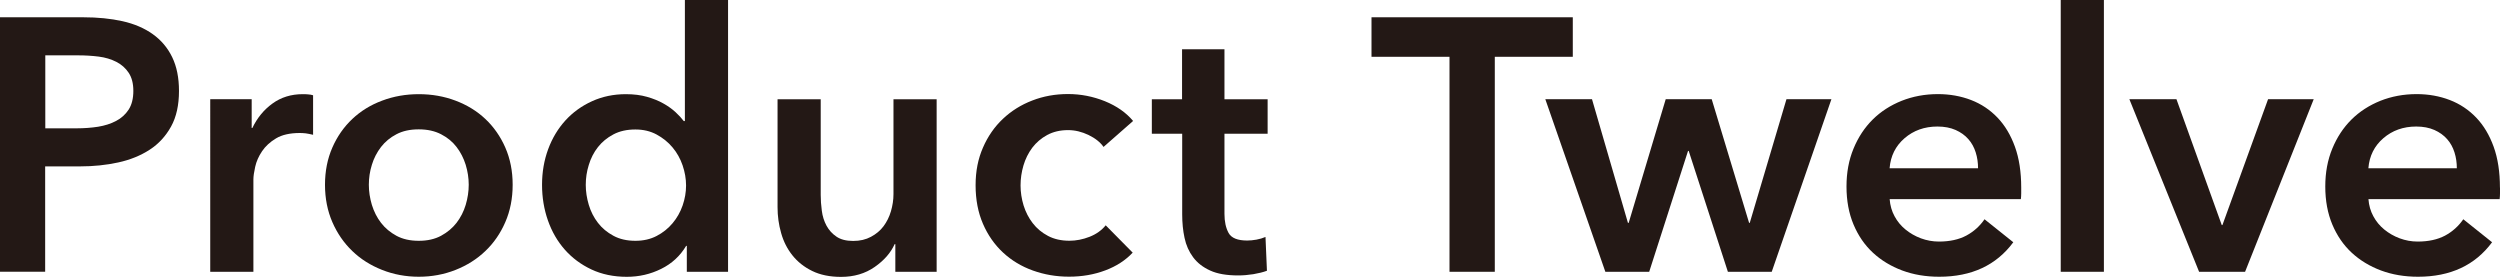
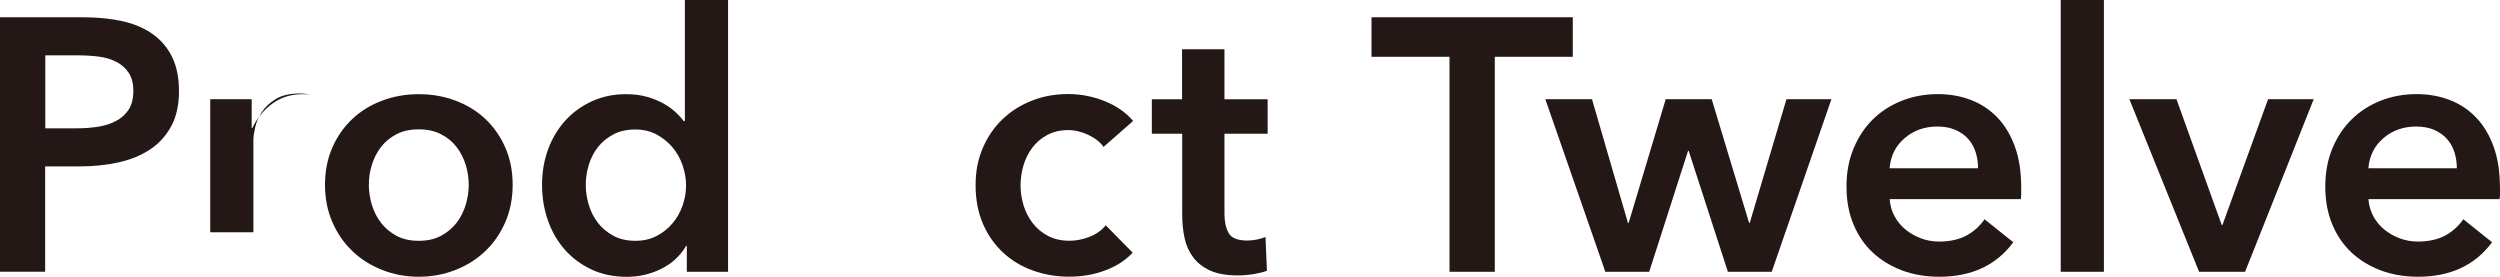
<svg xmlns="http://www.w3.org/2000/svg" id="_レイヤー_2" data-name="レイヤー 2" viewBox="0 0 363.16 40.21">
  <defs>
    <style>
      .cls-1 {
        fill: #231815;
      }
    </style>
  </defs>
  <g id="_レイヤー_1-2" data-name="レイヤー 1">
    <g>
      <path class="cls-1" d="M0,2.51h12.06c2.12,0,4.04.19,5.74.57,1.7.38,3.17,1.01,4.39,1.88,1.22.87,2.16,1.98,2.82,3.34.66,1.36.99,2.99.99,4.91,0,2.05-.38,3.78-1.15,5.17-.77,1.39-1.8,2.52-3.11,3.37-1.31.85-2.83,1.47-4.57,1.85-1.74.38-3.59.57-5.54.57h-5.07v15.3H0V2.51ZM11.17,18.64c1.08,0,2.11-.08,3.08-.23.97-.16,1.84-.43,2.61-.84.77-.4,1.37-.95,1.83-1.65.45-.7.68-1.6.68-2.71s-.23-1.96-.68-2.64c-.45-.68-1.05-1.21-1.8-1.59-.75-.38-1.6-.64-2.56-.76-.96-.12-1.94-.18-2.95-.18h-4.8v10.6h4.6Z" />
-       <path class="cls-1" d="M30.55,14.41h6.01v4.18h.1c.7-1.46,1.67-2.65,2.92-3.55,1.25-.91,2.72-1.36,4.39-1.36.24,0,.5,0,.78.03.28.02.52.06.73.13v5.74c-.42-.1-.78-.17-1.07-.21-.3-.03-.58-.05-.86-.05-1.43,0-2.58.26-3.45.78-.87.52-1.55,1.15-2.04,1.88-.49.73-.82,1.48-.99,2.25-.17.77-.26,1.38-.26,1.83v13.42h-6.27V14.41Z" />
+       <path class="cls-1" d="M30.55,14.41h6.01v4.18h.1c.7-1.46,1.67-2.65,2.92-3.55,1.25-.91,2.72-1.36,4.39-1.36.24,0,.5,0,.78.03.28.02.52.06.73.13c-.42-.1-.78-.17-1.07-.21-.3-.03-.58-.05-.86-.05-1.43,0-2.58.26-3.45.78-.87.52-1.55,1.15-2.04,1.88-.49.73-.82,1.48-.99,2.25-.17.77-.26,1.38-.26,1.83v13.42h-6.27V14.41Z" />
      <path class="cls-1" d="M47.21,26.84c0-1.99.36-3.79,1.07-5.41.71-1.62,1.68-3,2.9-4.15,1.22-1.15,2.66-2.04,4.33-2.66,1.67-.63,3.45-.94,5.33-.94s3.66.31,5.33.94c1.67.63,3.11,1.51,4.33,2.66,1.22,1.15,2.19,2.53,2.9,4.15.71,1.62,1.07,3.42,1.07,5.41s-.36,3.8-1.07,5.43c-.71,1.64-1.68,3.04-2.9,4.2-1.22,1.17-2.66,2.08-4.33,2.74-1.67.66-3.45.99-5.33.99s-3.66-.33-5.33-.99c-1.67-.66-3.12-1.57-4.33-2.74-1.22-1.17-2.19-2.57-2.9-4.2-.71-1.63-1.07-3.45-1.07-5.43ZM53.58,26.84c0,.98.15,1.95.44,2.92.3.97.74,1.85,1.33,2.61.59.77,1.34,1.39,2.24,1.88.91.49,1.98.73,3.24.73s2.33-.24,3.24-.73c.9-.49,1.65-1.11,2.25-1.88.59-.77,1.04-1.64,1.33-2.61.29-.97.44-1.95.44-2.92s-.15-1.94-.44-2.9c-.3-.96-.74-1.82-1.33-2.59s-1.34-1.38-2.25-1.85c-.91-.47-1.98-.71-3.24-.71s-2.33.23-3.24.71c-.91.47-1.65,1.09-2.24,1.85-.59.77-1.04,1.63-1.33,2.59-.3.96-.44,1.92-.44,2.9Z" />
      <path class="cls-1" d="M105.72,39.48h-5.95v-3.76h-.1c-.87,1.46-2.08,2.58-3.63,3.34-1.55.77-3.21,1.15-4.99,1.15-1.91,0-3.63-.36-5.14-1.07-1.51-.71-2.8-1.67-3.86-2.87-1.06-1.2-1.88-2.61-2.45-4.23-.57-1.62-.86-3.35-.86-5.2s.3-3.57.89-5.17c.59-1.6,1.43-2.99,2.51-4.18,1.08-1.18,2.37-2.11,3.87-2.79,1.5-.68,3.13-1.02,4.91-1.02,1.15,0,2.17.13,3.08.39.9.26,1.7.58,2.38.97.68.38,1.26.8,1.75,1.25.49.45.89.89,1.2,1.3h.16V0h6.27v39.48ZM85.09,26.84c0,.98.15,1.95.44,2.92.29.97.74,1.85,1.33,2.61.59.77,1.34,1.39,2.25,1.88.9.49,1.97.73,3.19.73,1.15,0,2.18-.23,3.08-.7.91-.47,1.68-1.09,2.32-1.85.64-.76,1.13-1.63,1.46-2.58.33-.96.5-1.92.5-2.9s-.17-1.95-.5-2.92c-.33-.97-.82-1.85-1.46-2.61-.64-.77-1.42-1.39-2.32-1.88-.91-.49-1.93-.73-3.08-.73-1.22,0-2.28.23-3.19.71-.9.47-1.65,1.09-2.25,1.85s-1.04,1.63-1.33,2.59c-.3.96-.44,1.92-.44,2.9Z" />
-       <path class="cls-1" d="M136.01,39.48h-5.95v-4.02h-.1c-.56,1.25-1.52,2.36-2.9,3.32-1.38.96-3,1.44-4.88,1.44-1.64,0-3.04-.29-4.2-.86-1.17-.57-2.12-1.33-2.87-2.27-.75-.94-1.3-2.02-1.64-3.24-.35-1.22-.52-2.47-.52-3.76v-15.67h6.27v13.89c0,.73.05,1.5.16,2.3.1.8.33,1.52.68,2.17.35.64.83,1.18,1.44,1.59.61.42,1.42.63,2.43.63s1.84-.2,2.59-.6c.75-.4,1.36-.91,1.83-1.54.47-.63.83-1.35,1.07-2.17.24-.82.37-1.65.37-2.48v-13.79h6.27v25.07Z" />
      <path class="cls-1" d="M160.32,21.36c-.49-.7-1.22-1.28-2.19-1.75-.98-.47-1.97-.71-2.98-.71-1.15,0-2.16.24-3.03.71-.87.47-1.59,1.09-2.17,1.85-.57.77-1,1.63-1.28,2.58-.28.96-.42,1.92-.42,2.9s.15,1.94.44,2.9c.3.96.74,1.82,1.33,2.58.59.77,1.33,1.38,2.22,1.85.89.47,1.92.7,3.11.7.97,0,1.95-.19,2.92-.57.97-.38,1.76-.94,2.35-1.67l3.92,3.97c-1.04,1.11-2.38,1.98-3.99,2.58-1.62.61-3.37.91-5.25.91s-3.59-.3-5.25-.89c-1.65-.59-3.1-1.46-4.34-2.61-1.24-1.15-2.21-2.54-2.92-4.18-.71-1.64-1.07-3.5-1.07-5.59s.36-3.85,1.07-5.48c.71-1.64,1.68-3.03,2.9-4.18,1.22-1.15,2.64-2.04,4.26-2.66,1.62-.63,3.35-.94,5.2-.94s3.63.35,5.35,1.04c1.72.7,3.09,1.66,4.1,2.87l-4.28,3.76Z" />
      <path class="cls-1" d="M167.32,19.43v-5.01h4.39v-7.26h6.16v7.26h6.27v5.01h-6.27v11.64c0,1.12.2,2.04.6,2.77.4.73,1.3,1.1,2.69,1.1.42,0,.87-.04,1.36-.13.49-.09.92-.22,1.31-.39l.21,4.91c-.56.21-1.22.37-1.98.5-.77.12-1.5.18-2.19.18-1.67,0-3.03-.23-4.07-.71-1.04-.47-1.87-1.11-2.48-1.93-.61-.82-1.03-1.76-1.25-2.82-.23-1.06-.34-2.2-.34-3.42v-11.7h-4.39Z" />
      <path class="cls-1" d="M210.56,8.25h-11.33V2.51h29.24v5.74h-11.33v31.23h-6.58V8.25Z" />
      <path class="cls-1" d="M224.47,14.41h6.79l5.22,17.96h.11l5.38-17.96h6.68l5.43,17.96h.1l5.33-17.96h6.53l-8.67,25.07h-6.37l-5.69-17.55h-.1l-5.64,17.55h-6.37l-8.72-25.07Z" />
      <path class="cls-1" d="M293.61,27.26v.83c0,.28-.02.56-.05.84h-19.06c.07.91.3,1.73.71,2.48.4.75.93,1.39,1.59,1.93.66.54,1.41.97,2.24,1.28.84.31,1.71.47,2.61.47,1.57,0,2.89-.29,3.97-.86,1.08-.58,1.97-1.37,2.66-2.38l4.18,3.34c-2.47,3.34-6.06,5.01-10.76,5.01-1.95,0-3.74-.3-5.38-.91-1.63-.61-3.05-1.47-4.25-2.58-1.2-1.11-2.14-2.48-2.82-4.1-.68-1.62-1.02-3.46-1.02-5.51s.34-3.86,1.02-5.51c.68-1.65,1.61-3.06,2.79-4.23,1.18-1.17,2.59-2.07,4.21-2.72,1.62-.64,3.37-.97,5.25-.97,1.74,0,3.35.29,4.83.86,1.48.57,2.76,1.43,3.84,2.56,1.08,1.13,1.92,2.54,2.53,4.23.61,1.69.91,3.67.91,5.93ZM287.34,24.44c0-.8-.11-1.57-.34-2.3-.23-.73-.58-1.38-1.07-1.93-.49-.56-1.11-1-1.85-1.33-.75-.33-1.63-.5-2.64-.5-1.88,0-3.47.57-4.78,1.7-1.31,1.13-2.03,2.59-2.17,4.36h12.85Z" />
      <path class="cls-1" d="M299.35,0h6.27v39.48h-6.27V0Z" />
      <path class="cls-1" d="M309.32,14.41h6.84l6.58,18.28h.1l6.63-18.28h6.63l-9.97,25.07h-6.68l-10.13-25.07Z" />
      <path class="cls-1" d="M363.16,27.26v.83c0,.28-.02.56-.05.84h-19.06c.07.91.3,1.73.71,2.48.4.75.93,1.39,1.59,1.93.66.54,1.41.97,2.24,1.28.84.31,1.7.47,2.61.47,1.57,0,2.89-.29,3.97-.86,1.08-.58,1.96-1.37,2.66-2.38l4.18,3.34c-2.47,3.34-6.06,5.01-10.76,5.01-1.95,0-3.74-.3-5.38-.91-1.63-.61-3.05-1.47-4.25-2.58-1.2-1.11-2.14-2.48-2.82-4.1-.68-1.62-1.02-3.46-1.02-5.51s.34-3.86,1.02-5.51c.68-1.65,1.61-3.06,2.79-4.23,1.18-1.17,2.59-2.07,4.2-2.72,1.62-.64,3.37-.97,5.25-.97,1.74,0,3.35.29,4.83.86,1.48.57,2.76,1.43,3.84,2.56,1.08,1.13,1.92,2.54,2.53,4.23.61,1.69.91,3.67.91,5.93ZM356.89,24.44c0-.8-.11-1.57-.34-2.3-.23-.73-.58-1.38-1.07-1.93-.49-.56-1.11-1-1.85-1.33-.75-.33-1.63-.5-2.64-.5-1.88,0-3.47.57-4.78,1.7-1.31,1.13-2.03,2.59-2.17,4.36h12.85Z" />
    </g>
  </g>
</svg>